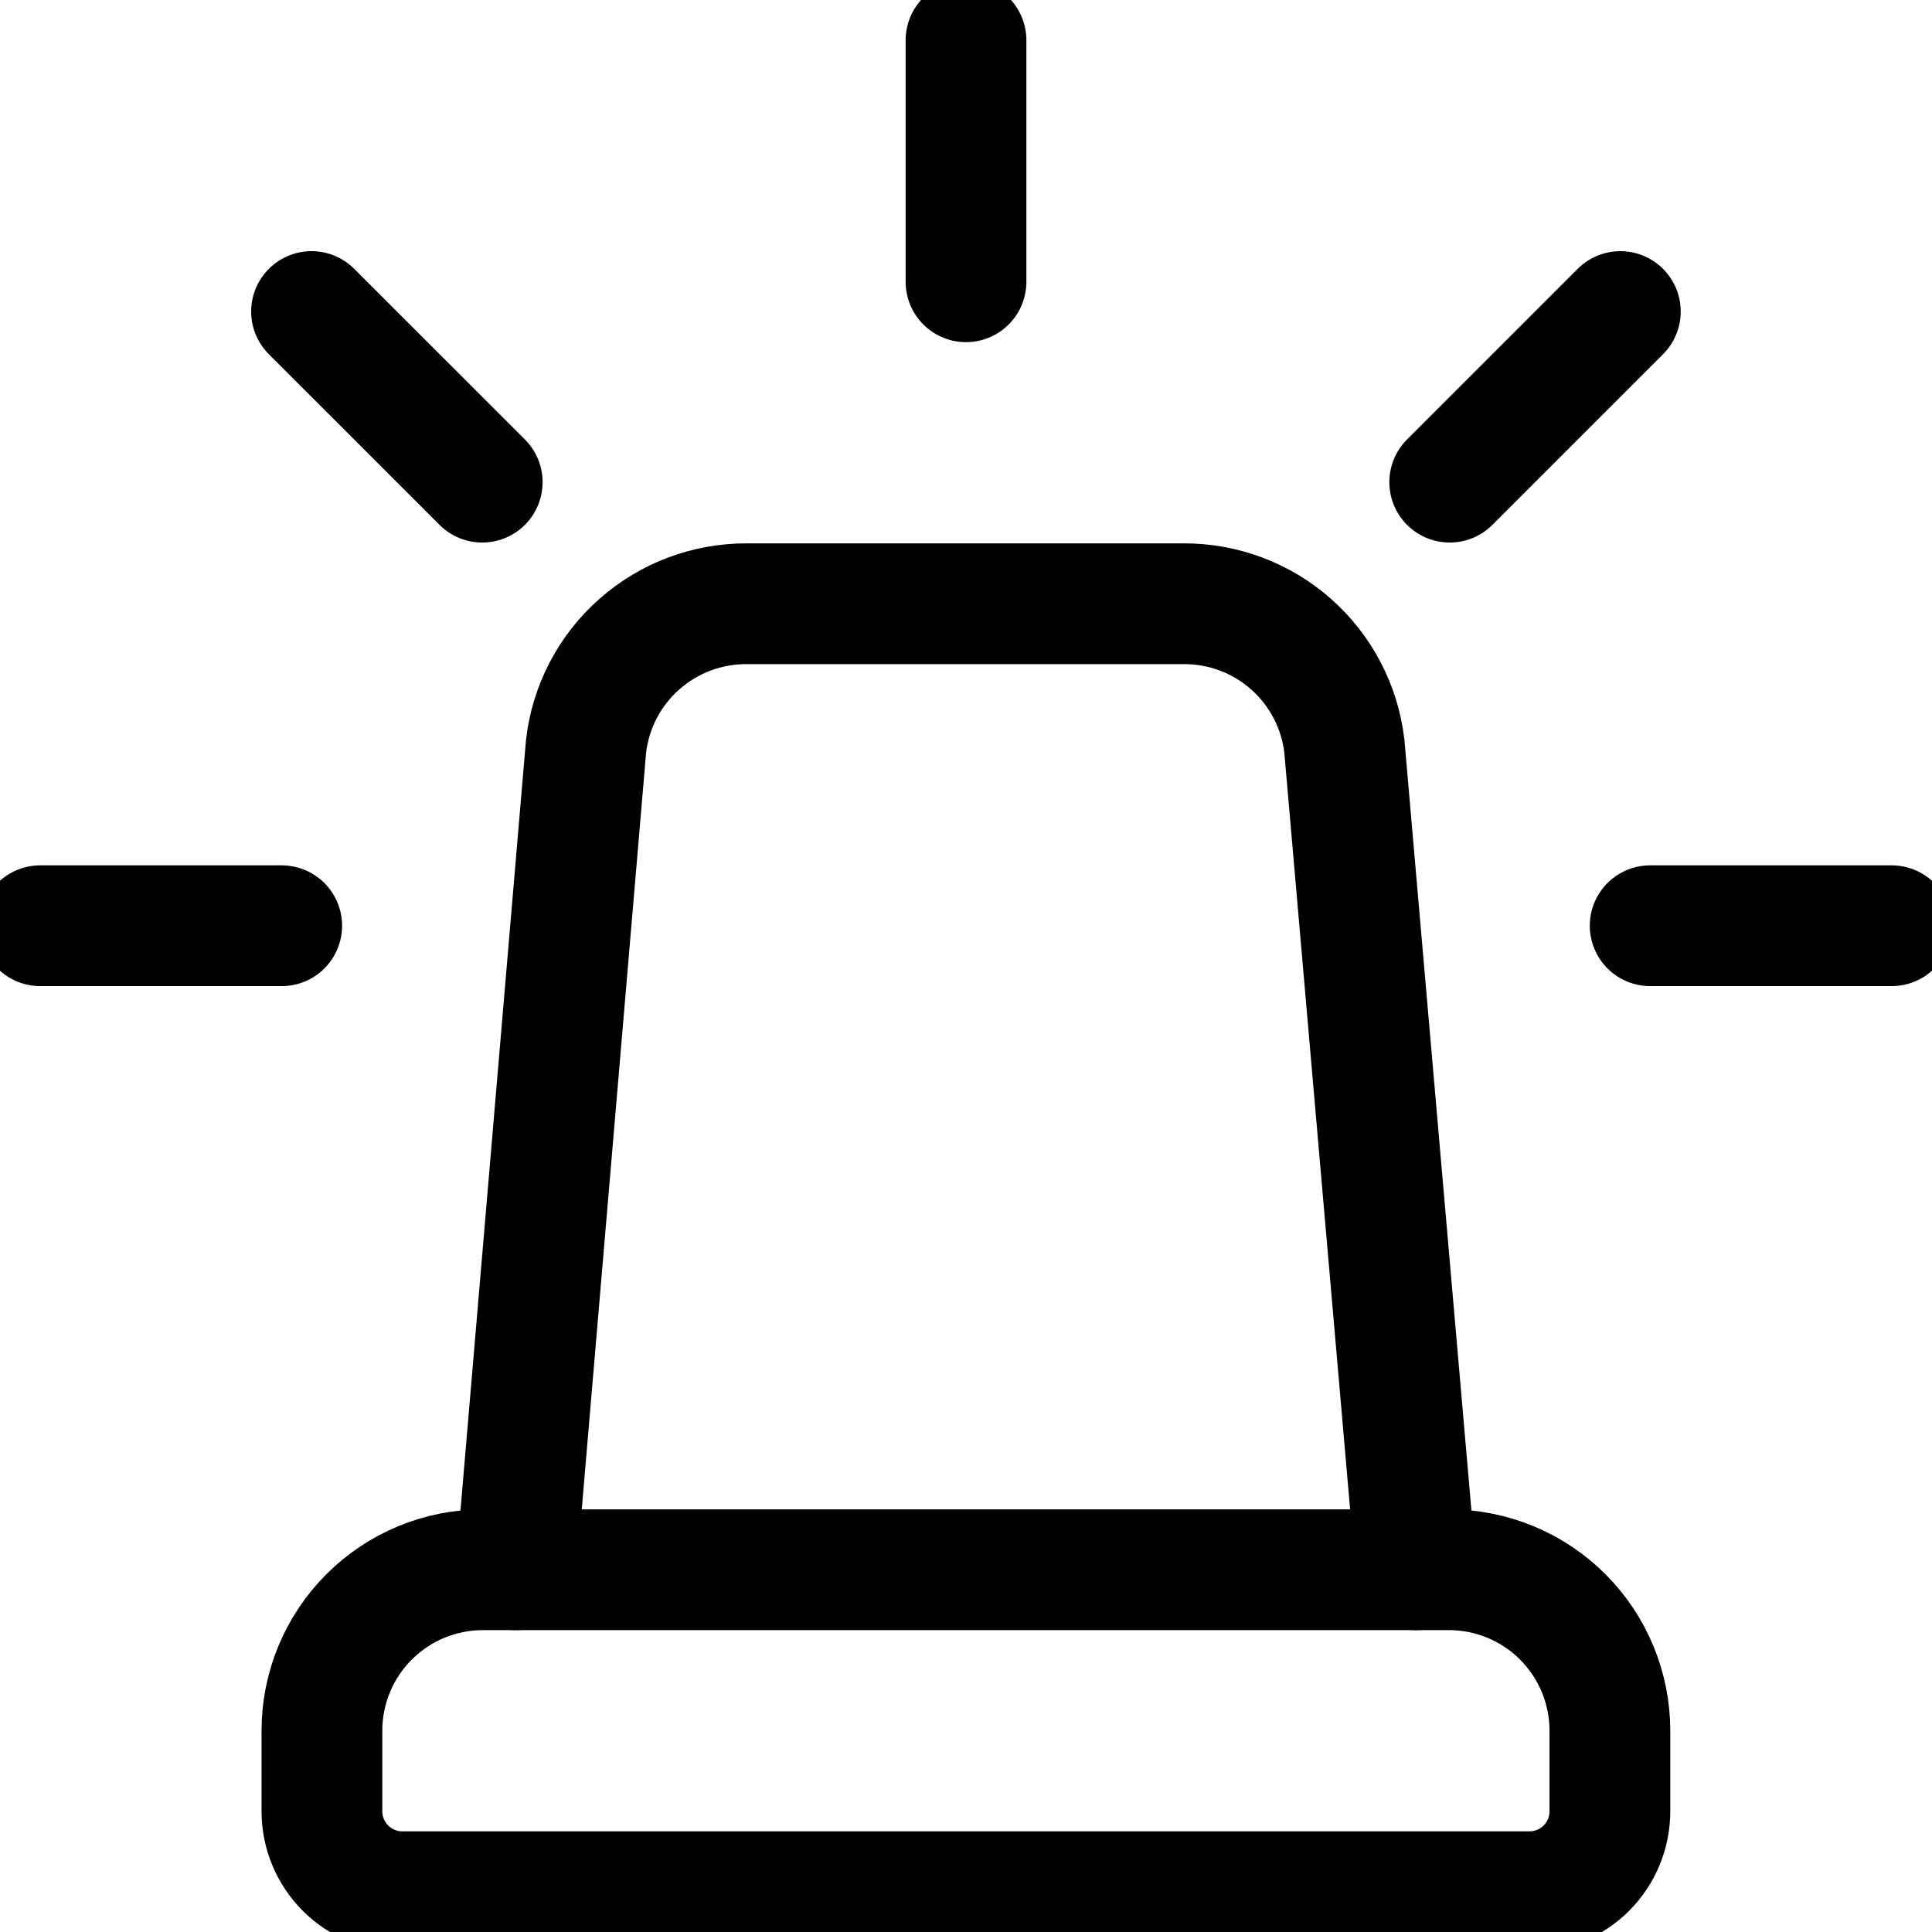
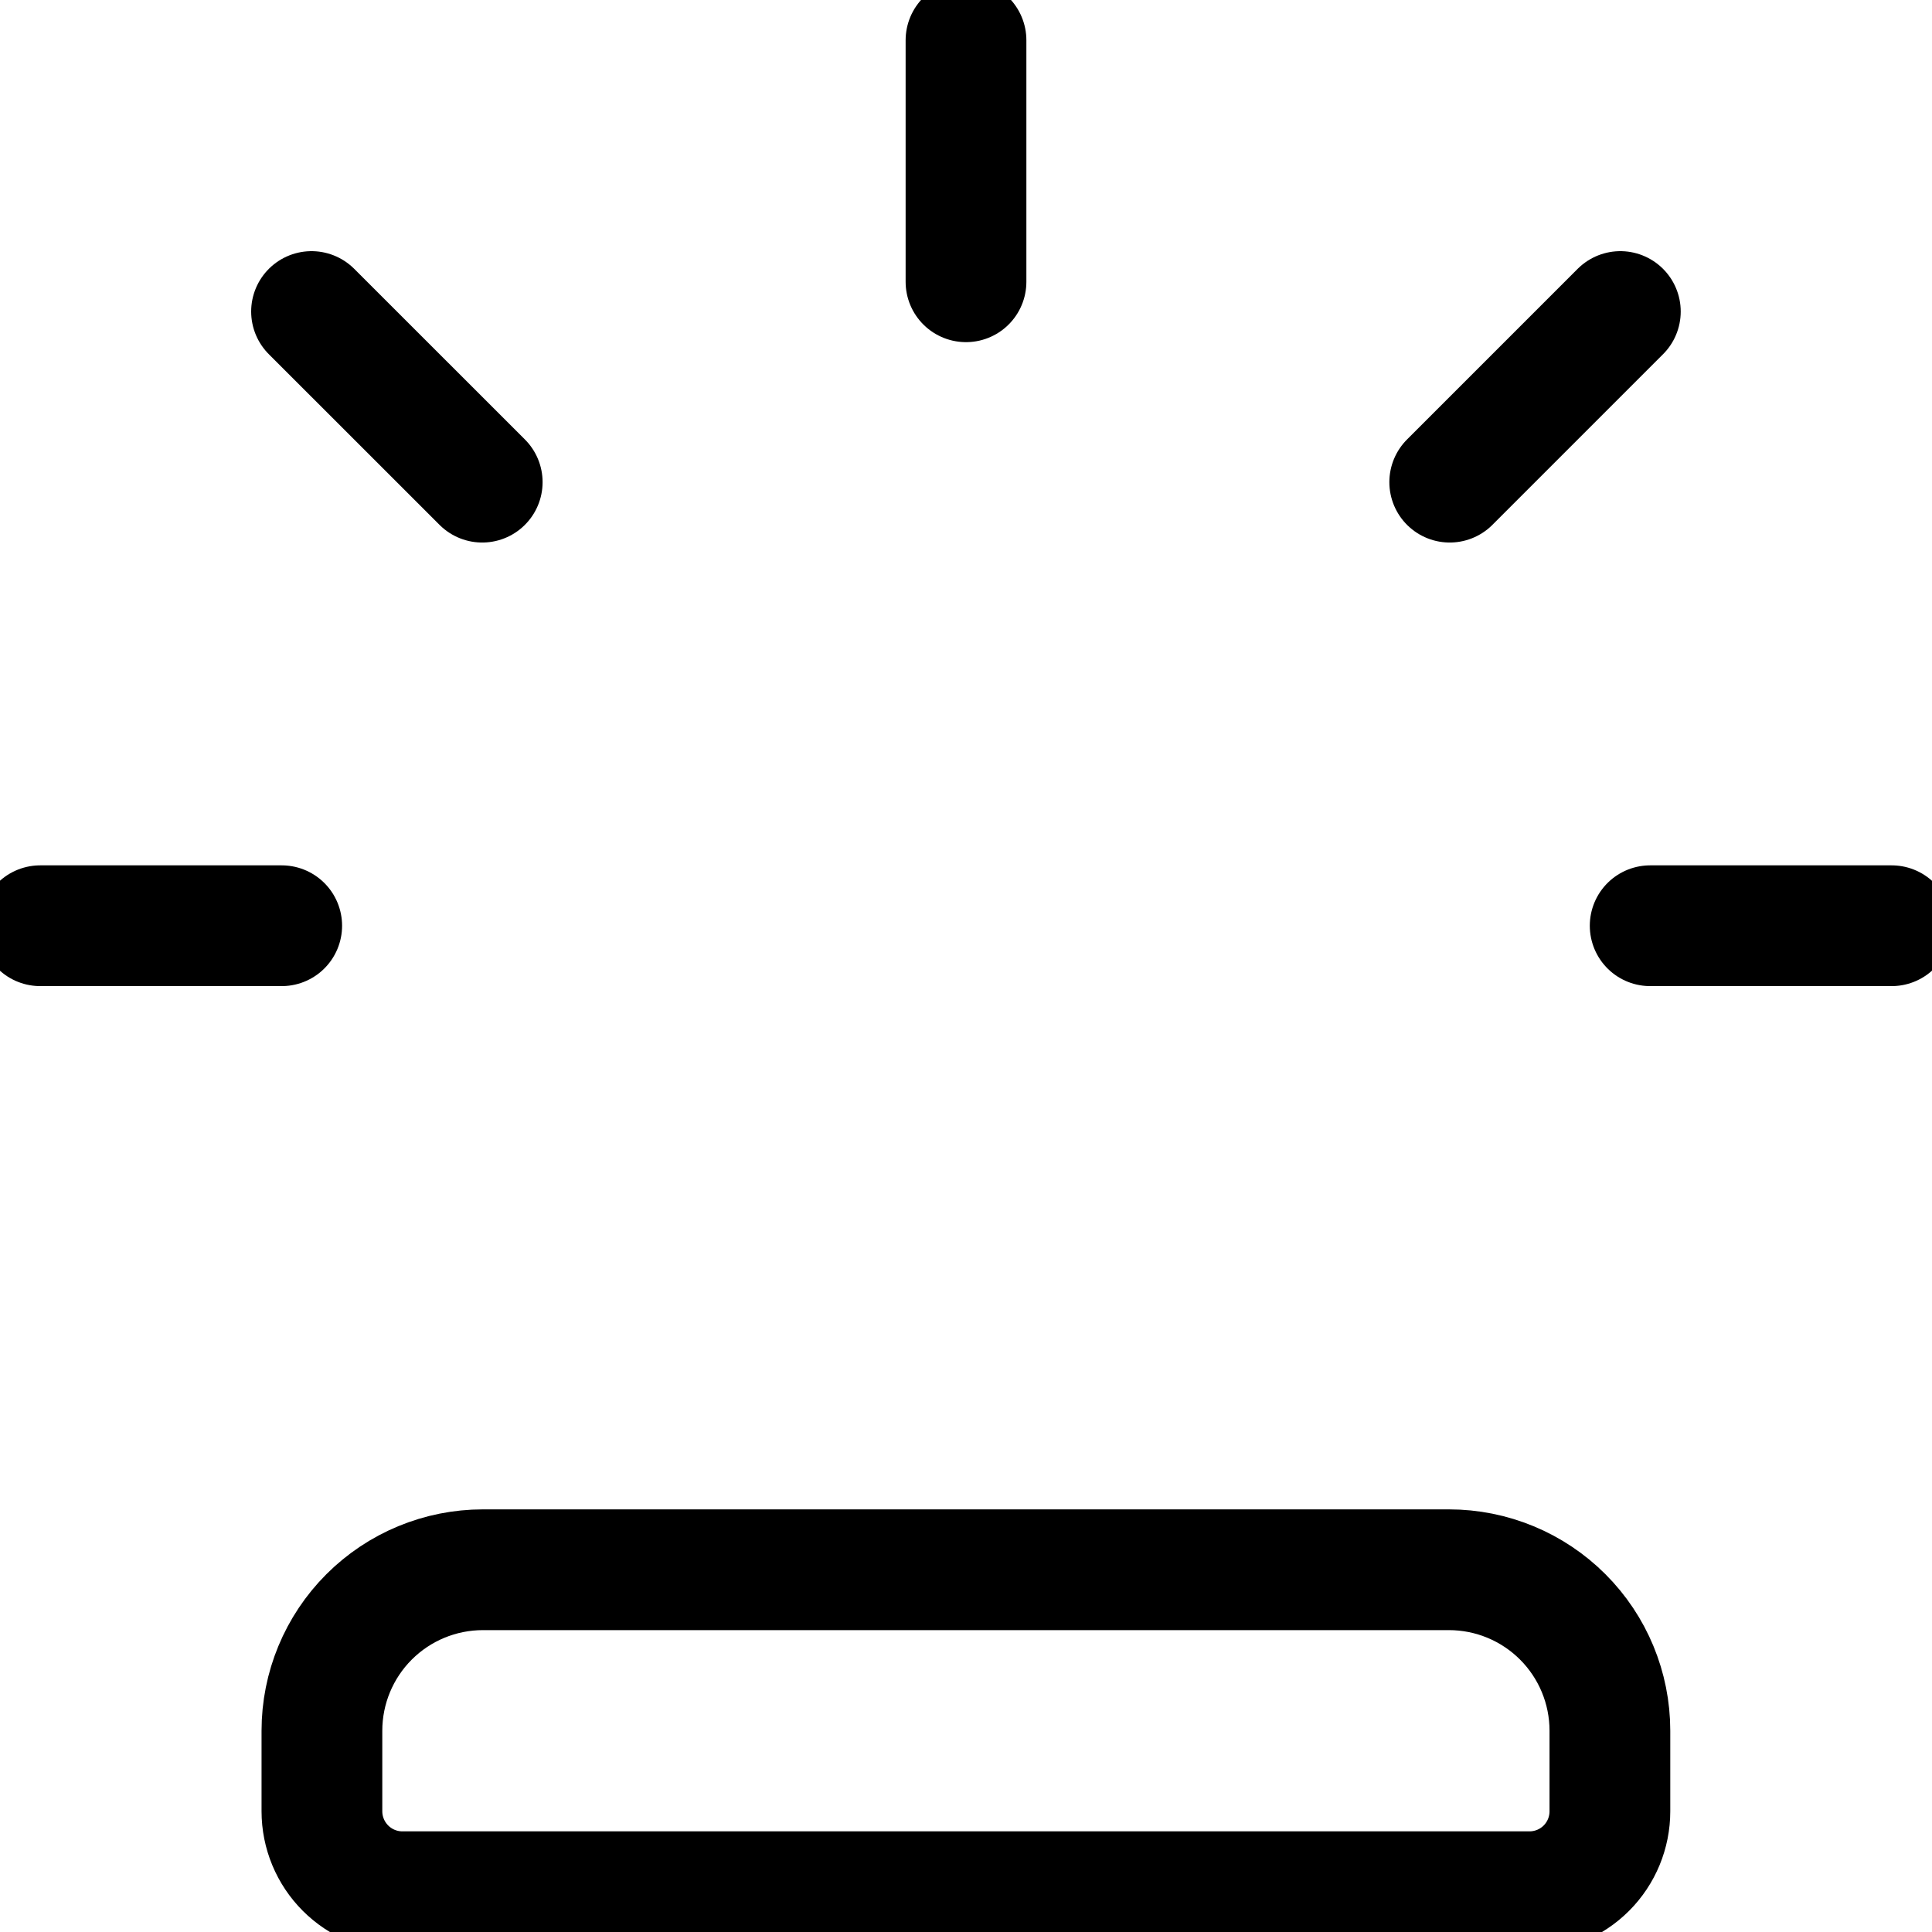
<svg xmlns="http://www.w3.org/2000/svg" width="32" height="32" viewBox="0 0 32 32" fill="none">
  <g clip-path="url(#clip0_442_53665)">
    <path d="M7.999 26H23.999C24.706 26 25.384 26.281 25.884 26.781C26.384 27.281 26.665 27.959 26.665 28.667V30C26.665 30.354 26.525 30.693 26.275 30.943C26.025 31.193 25.686 31.333 25.332 31.333H6.665C6.312 31.333 5.973 31.193 5.723 30.943C5.473 30.693 5.332 30.354 5.332 30V28.667C5.332 27.959 5.613 27.281 6.113 26.781C6.613 26.281 7.291 26 7.999 26Z" stroke="black" stroke-width="2" stroke-linecap="round" stroke-linejoin="round" />
-     <path d="M23.453 26L22.267 12.36C22.191 11.707 21.877 11.105 21.385 10.67C20.893 10.234 20.257 9.996 19.6 10H12.373C11.716 9.996 11.081 10.234 10.589 10.67C10.096 11.105 9.782 11.707 9.707 12.36L8.547 26" stroke="black" stroke-width="2" stroke-linecap="round" stroke-linejoin="round" />
    <path d="M16 4.667V0.667" stroke="black" stroke-width="2" stroke-linecap="round" stroke-linejoin="round" />
    <path d="M24.012 7.986L26.838 5.16" stroke="black" stroke-width="2" stroke-linecap="round" stroke-linejoin="round" />
    <path d="M27.332 15.333H31.332" stroke="black" stroke-width="2" stroke-linecap="round" stroke-linejoin="round" />
    <path d="M7.987 7.986L5.16 5.16" stroke="black" stroke-width="2" stroke-linecap="round" stroke-linejoin="round" />
    <path d="M4.666 15.333H0.666" stroke="black" stroke-width="2" stroke-linecap="round" stroke-linejoin="round" />
  </g>
  <defs>
    <clipPath id="clip0_442_53665">
      <rect width="32" height="32" fill="white" />
    </clipPath>
  </defs>
</svg>